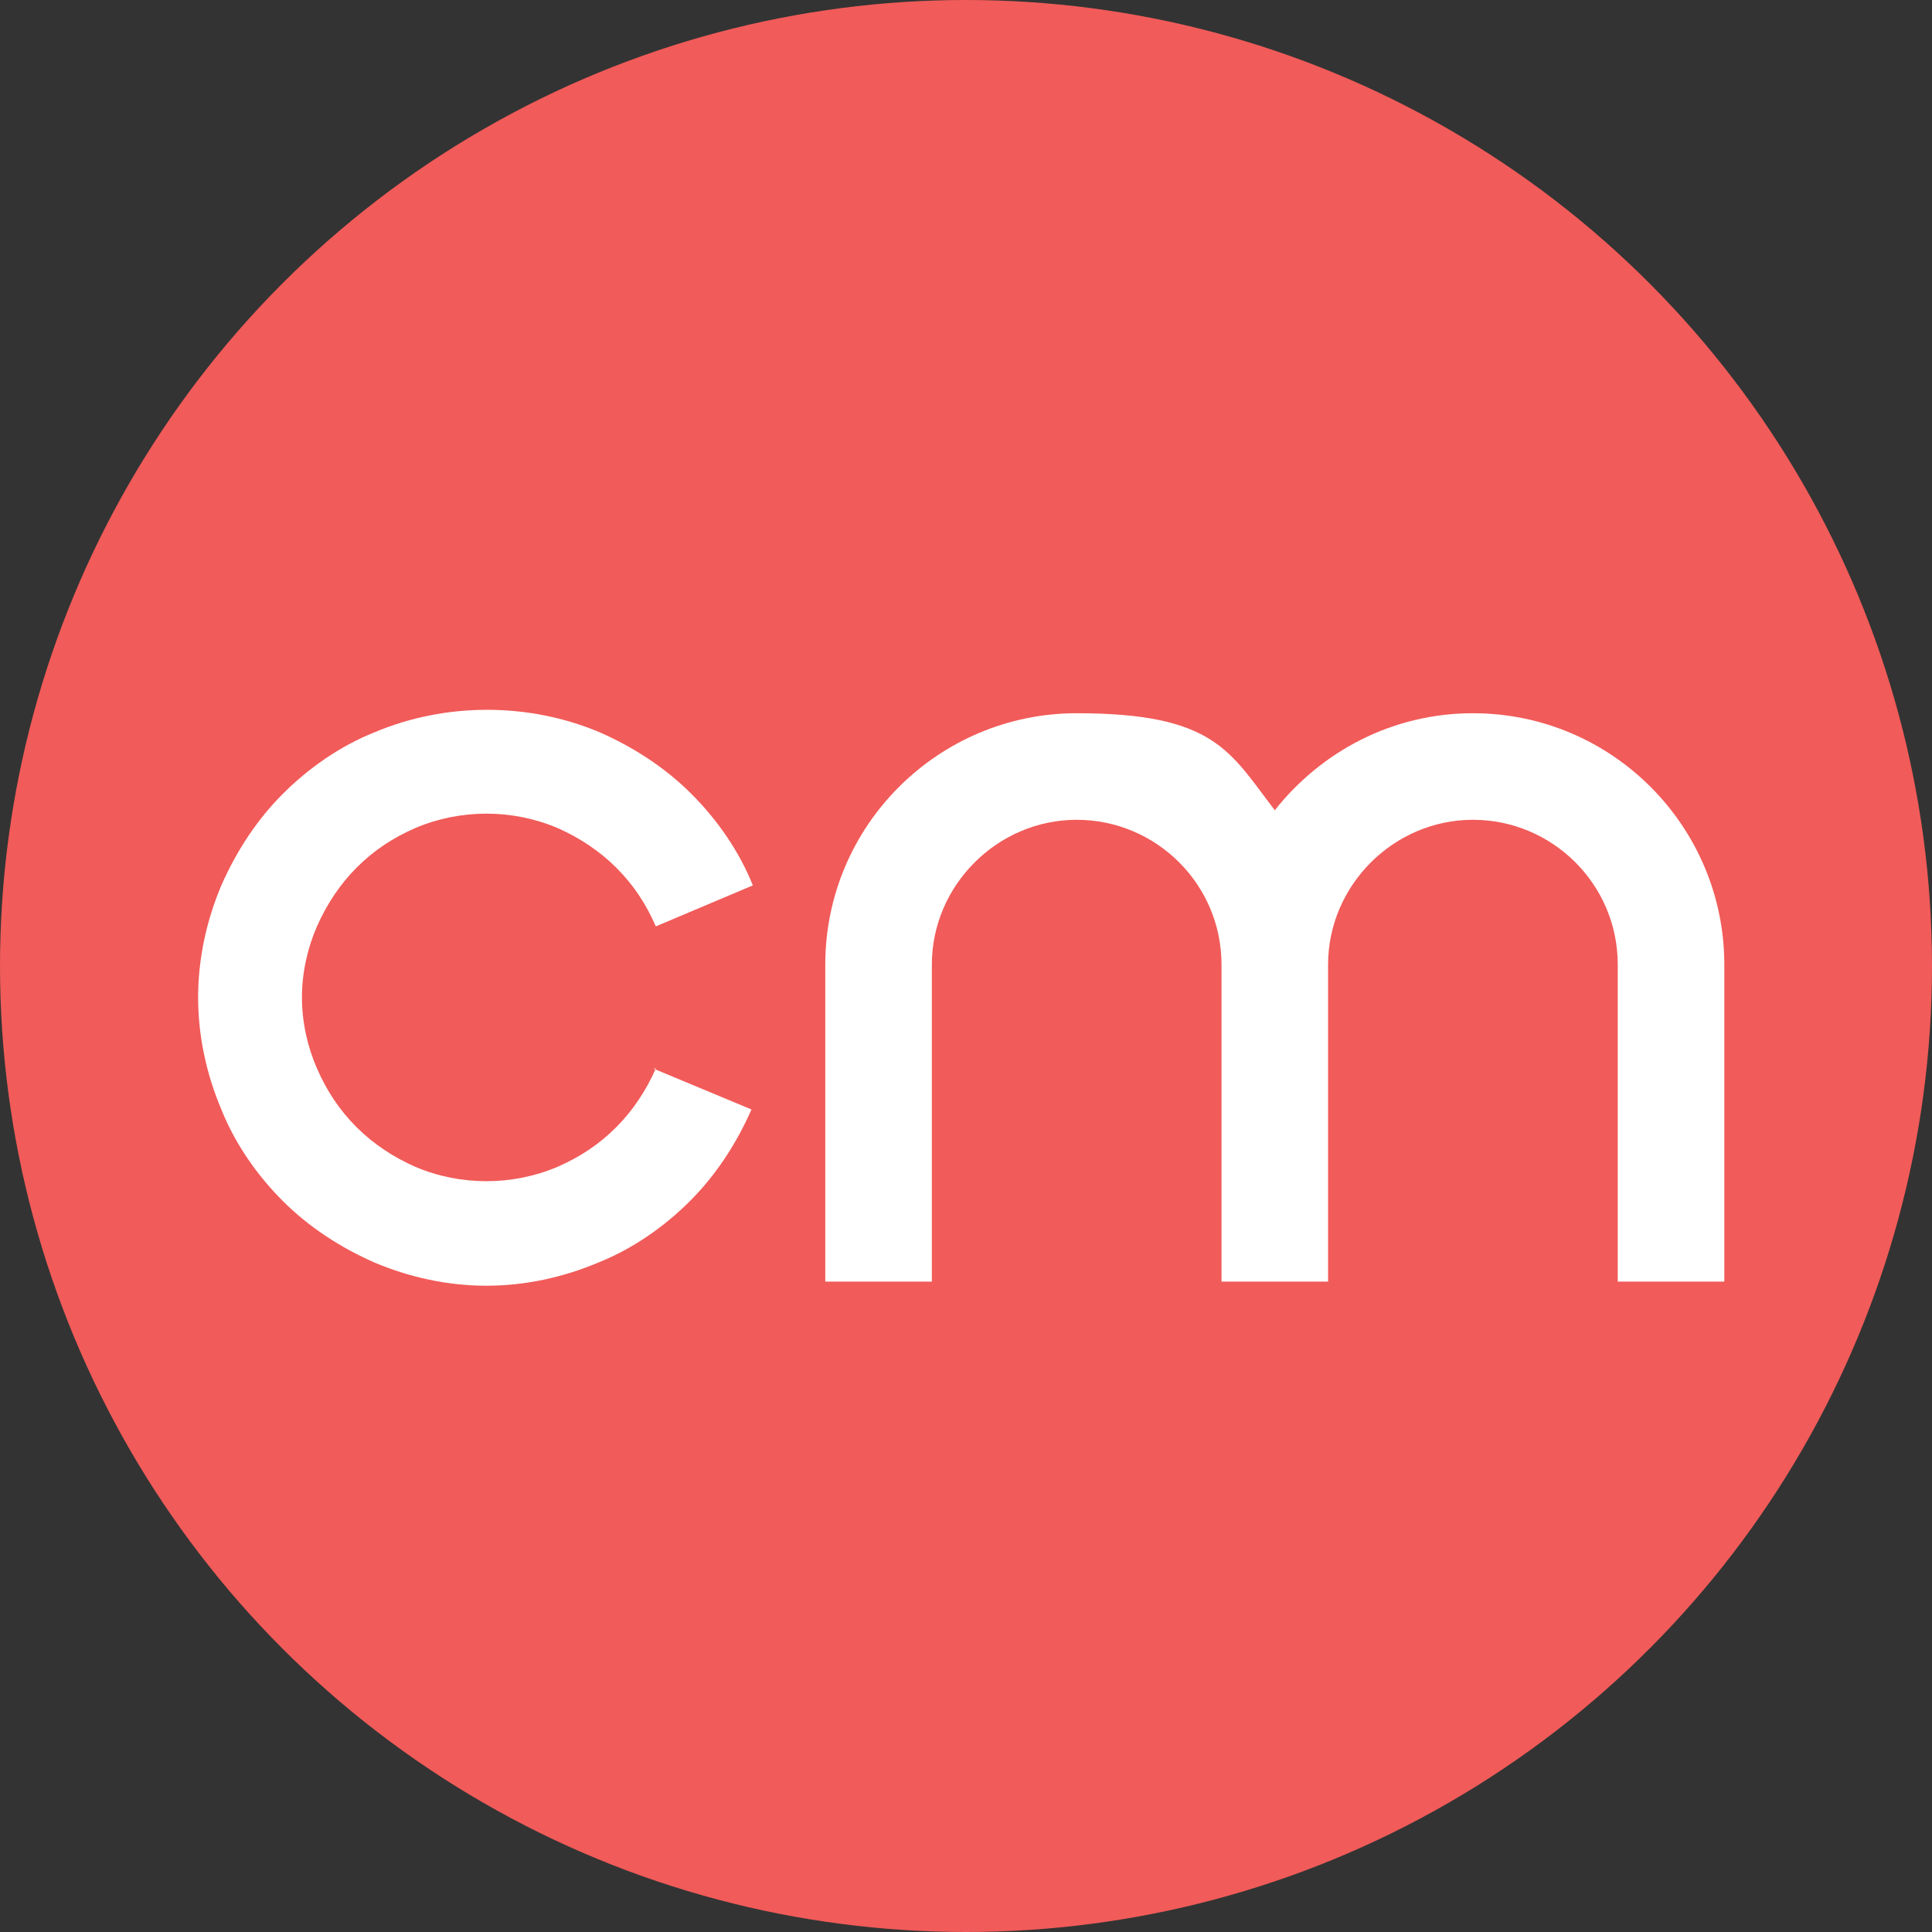
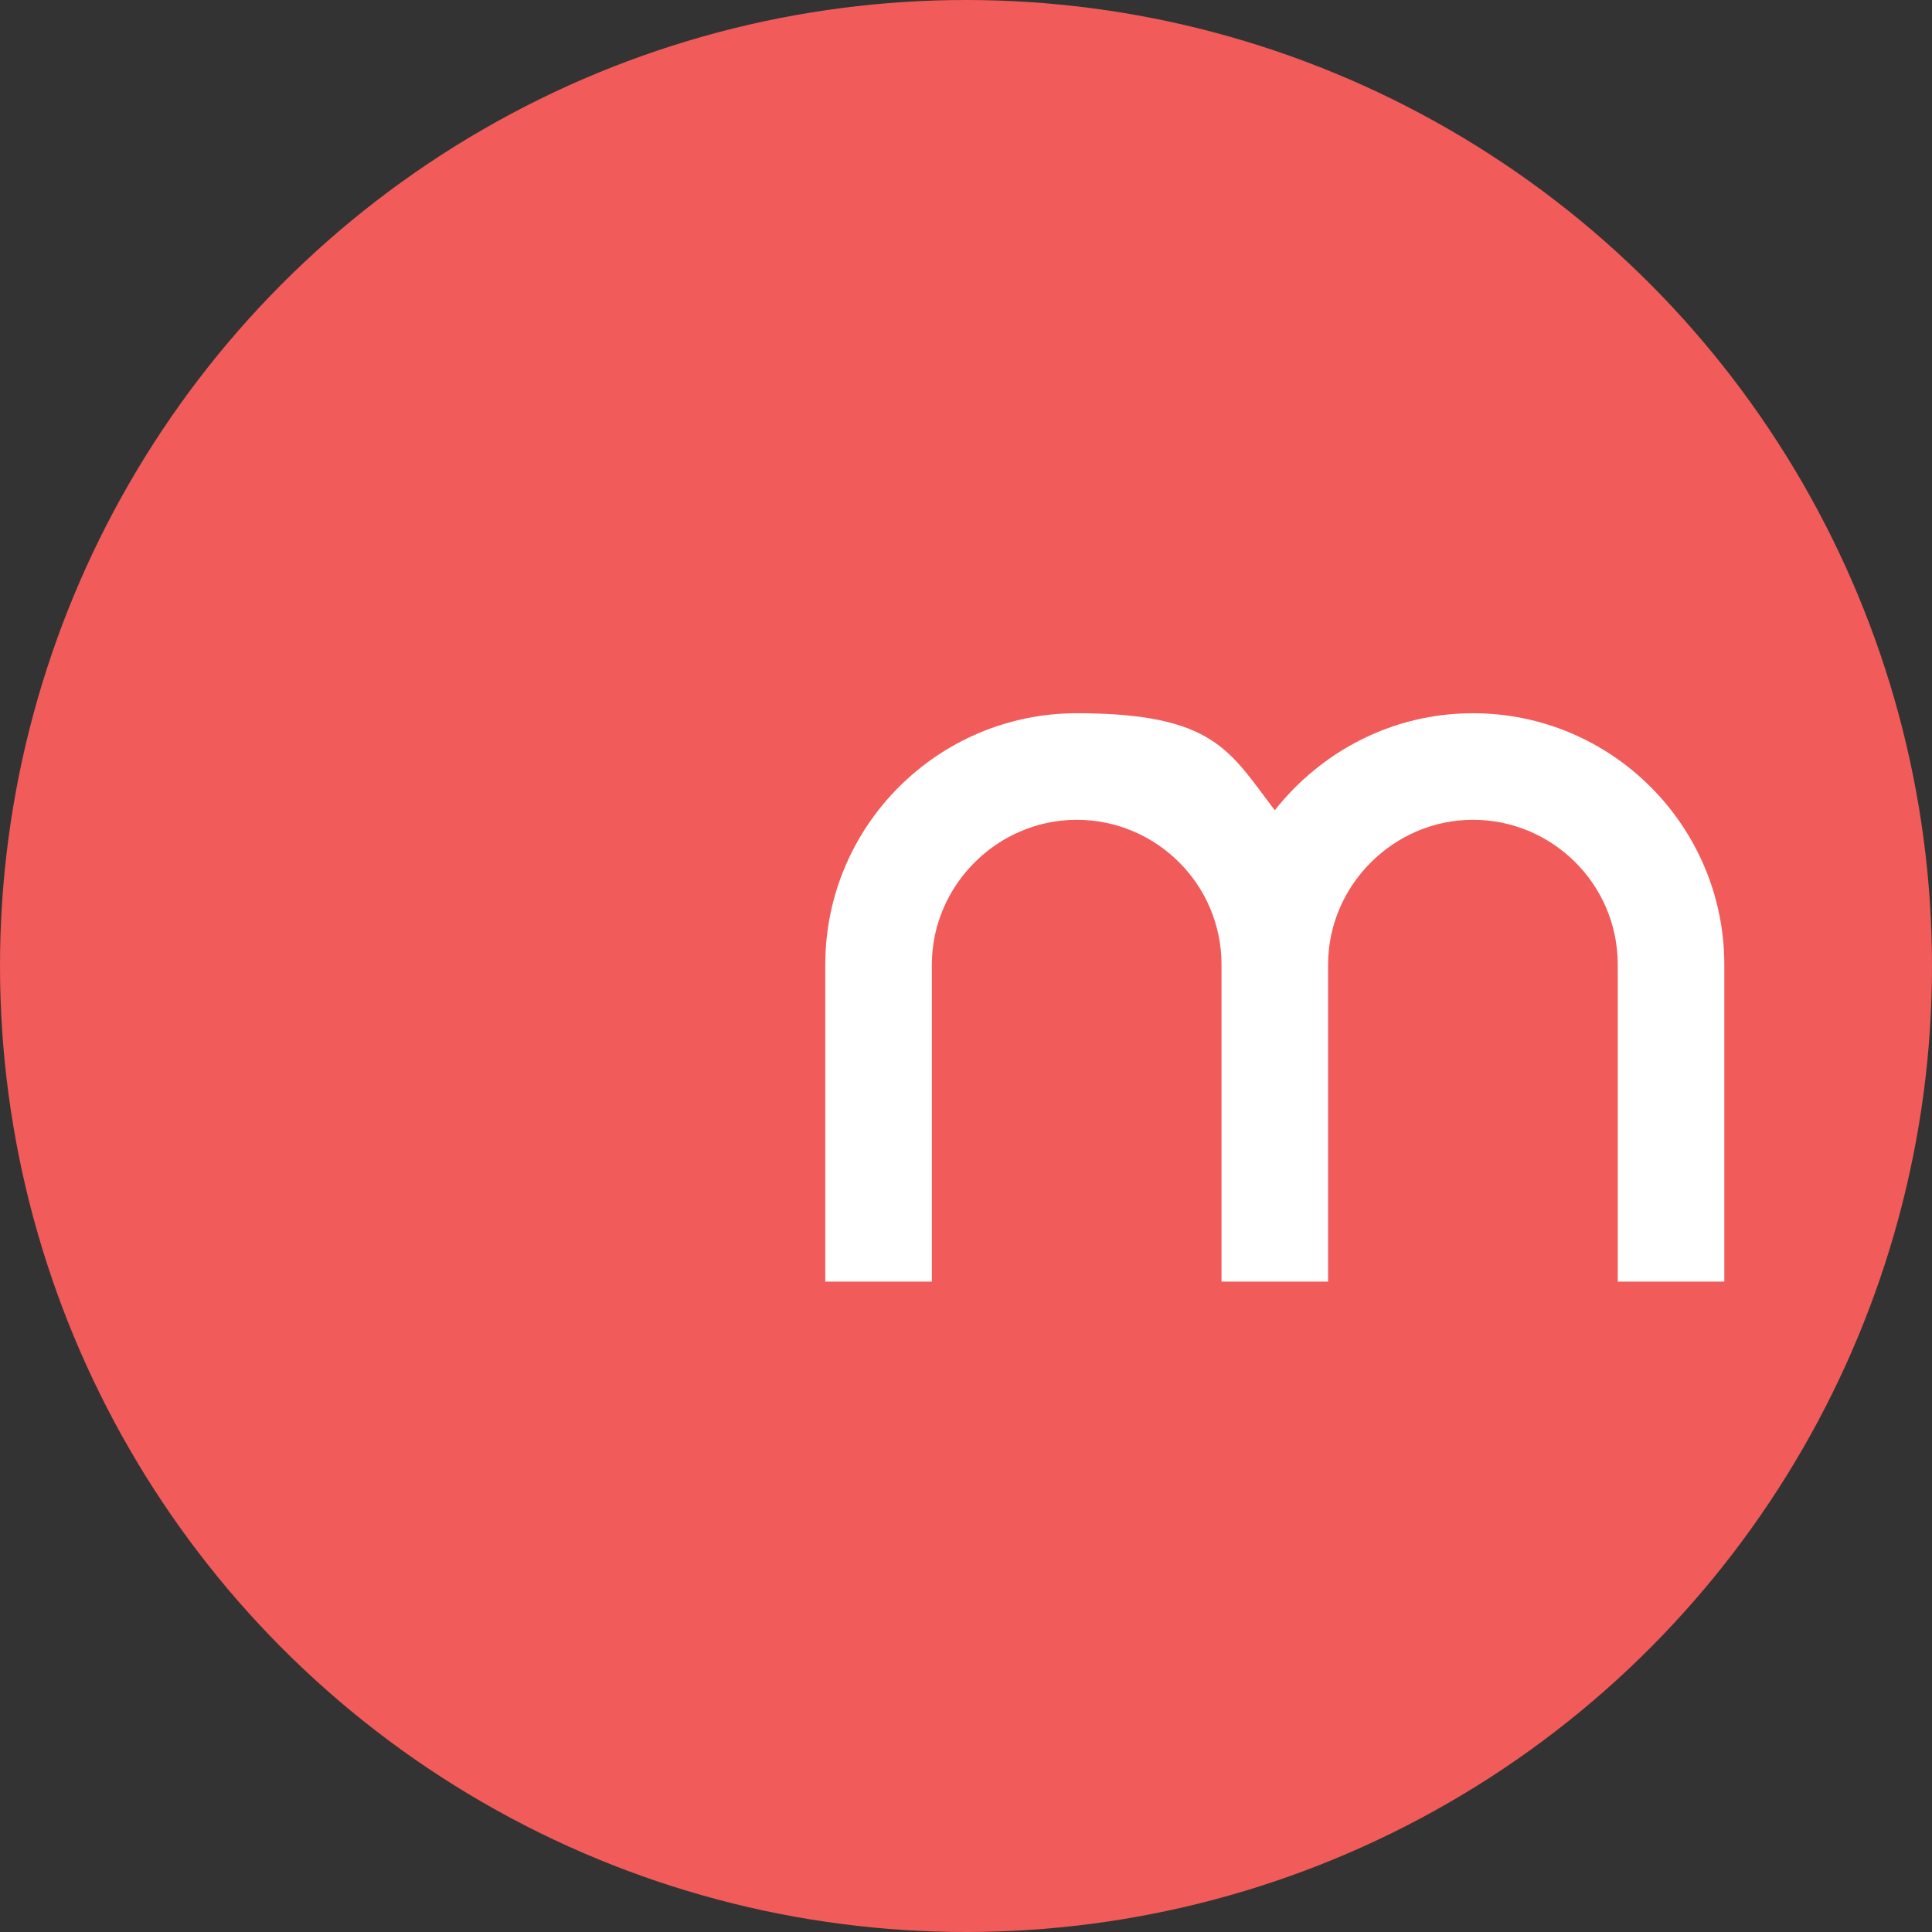
<svg xmlns="http://www.w3.org/2000/svg" id="a" data-name="Layer 1" viewBox="0 0 141.4 141.4">
  <rect x="0" y="0" width="141.4" height="141.4" fill="#333333" stroke="none" />
  <circle cx="70.7" cy="70.7" r="70.7" style="fill: #f15b59;" />
  <g>
-     <path d="M47.8,78.2l7.2,3c-1.1,2.5-2.6,4.8-4.5,6.7-1.9,1.9-4.2,3.5-6.7,4.5-2.6,1.1-5.4,1.7-8.2,1.7s-5.6-.6-8.2-1.7c-2.5-1.1-4.8-2.6-6.7-4.5-1.9-1.9-3.5-4.2-4.5-6.7-1.1-2.6-1.7-5.4-1.7-8.2s.6-5.6,1.7-8.2c1.1-2.5,2.6-4.8,4.5-6.7,1.9-1.9,4.2-3.5,6.7-4.5,5.2-2.2,11.3-2.2,16.5,0,2.5,1.1,4.8,2.6,6.7,4.5,1.9,1.9,3.5,4.2,4.5,6.7l-7.1,3c-.7-1.6-1.6-3-2.9-4.3-1.2-1.2-2.7-2.2-4.3-2.9-3.3-1.4-7.1-1.4-10.4,0-1.6.7-3,1.6-4.3,2.9-1.2,1.2-2.2,2.7-2.9,4.3-.7,1.6-1.1,3.4-1.1,5.2s.4,3.6,1.1,5.2c.7,1.6,1.6,3,2.9,4.3,1.2,1.2,2.7,2.2,4.3,2.9,3.3,1.4,7.1,1.4,10.4,0,1.6-.7,3-1.6,4.3-2.9,1.2-1.2,2.2-2.7,2.9-4.3h0Z" style="fill: #fff;" />
    <path d="M107.8,52.2c10.2,0,18.4,8.3,18.4,18.4v23.2h-7.8v-23.2c0-5.9-4.8-10.6-10.6-10.6s-10.6,4.8-10.6,10.6v23.2h-7.8v-23.2c0-5.9-4.8-10.6-10.6-10.6s-10.6,4.8-10.6,10.6v23.2h-7.8v-23.2c0-10.2,8.3-18.4,18.4-18.4s11.2,2.8,14.5,7.1c3.4-4.3,8.6-7.1,14.5-7.1h0Z" style="fill: #fff;" />
  </g>
</svg>